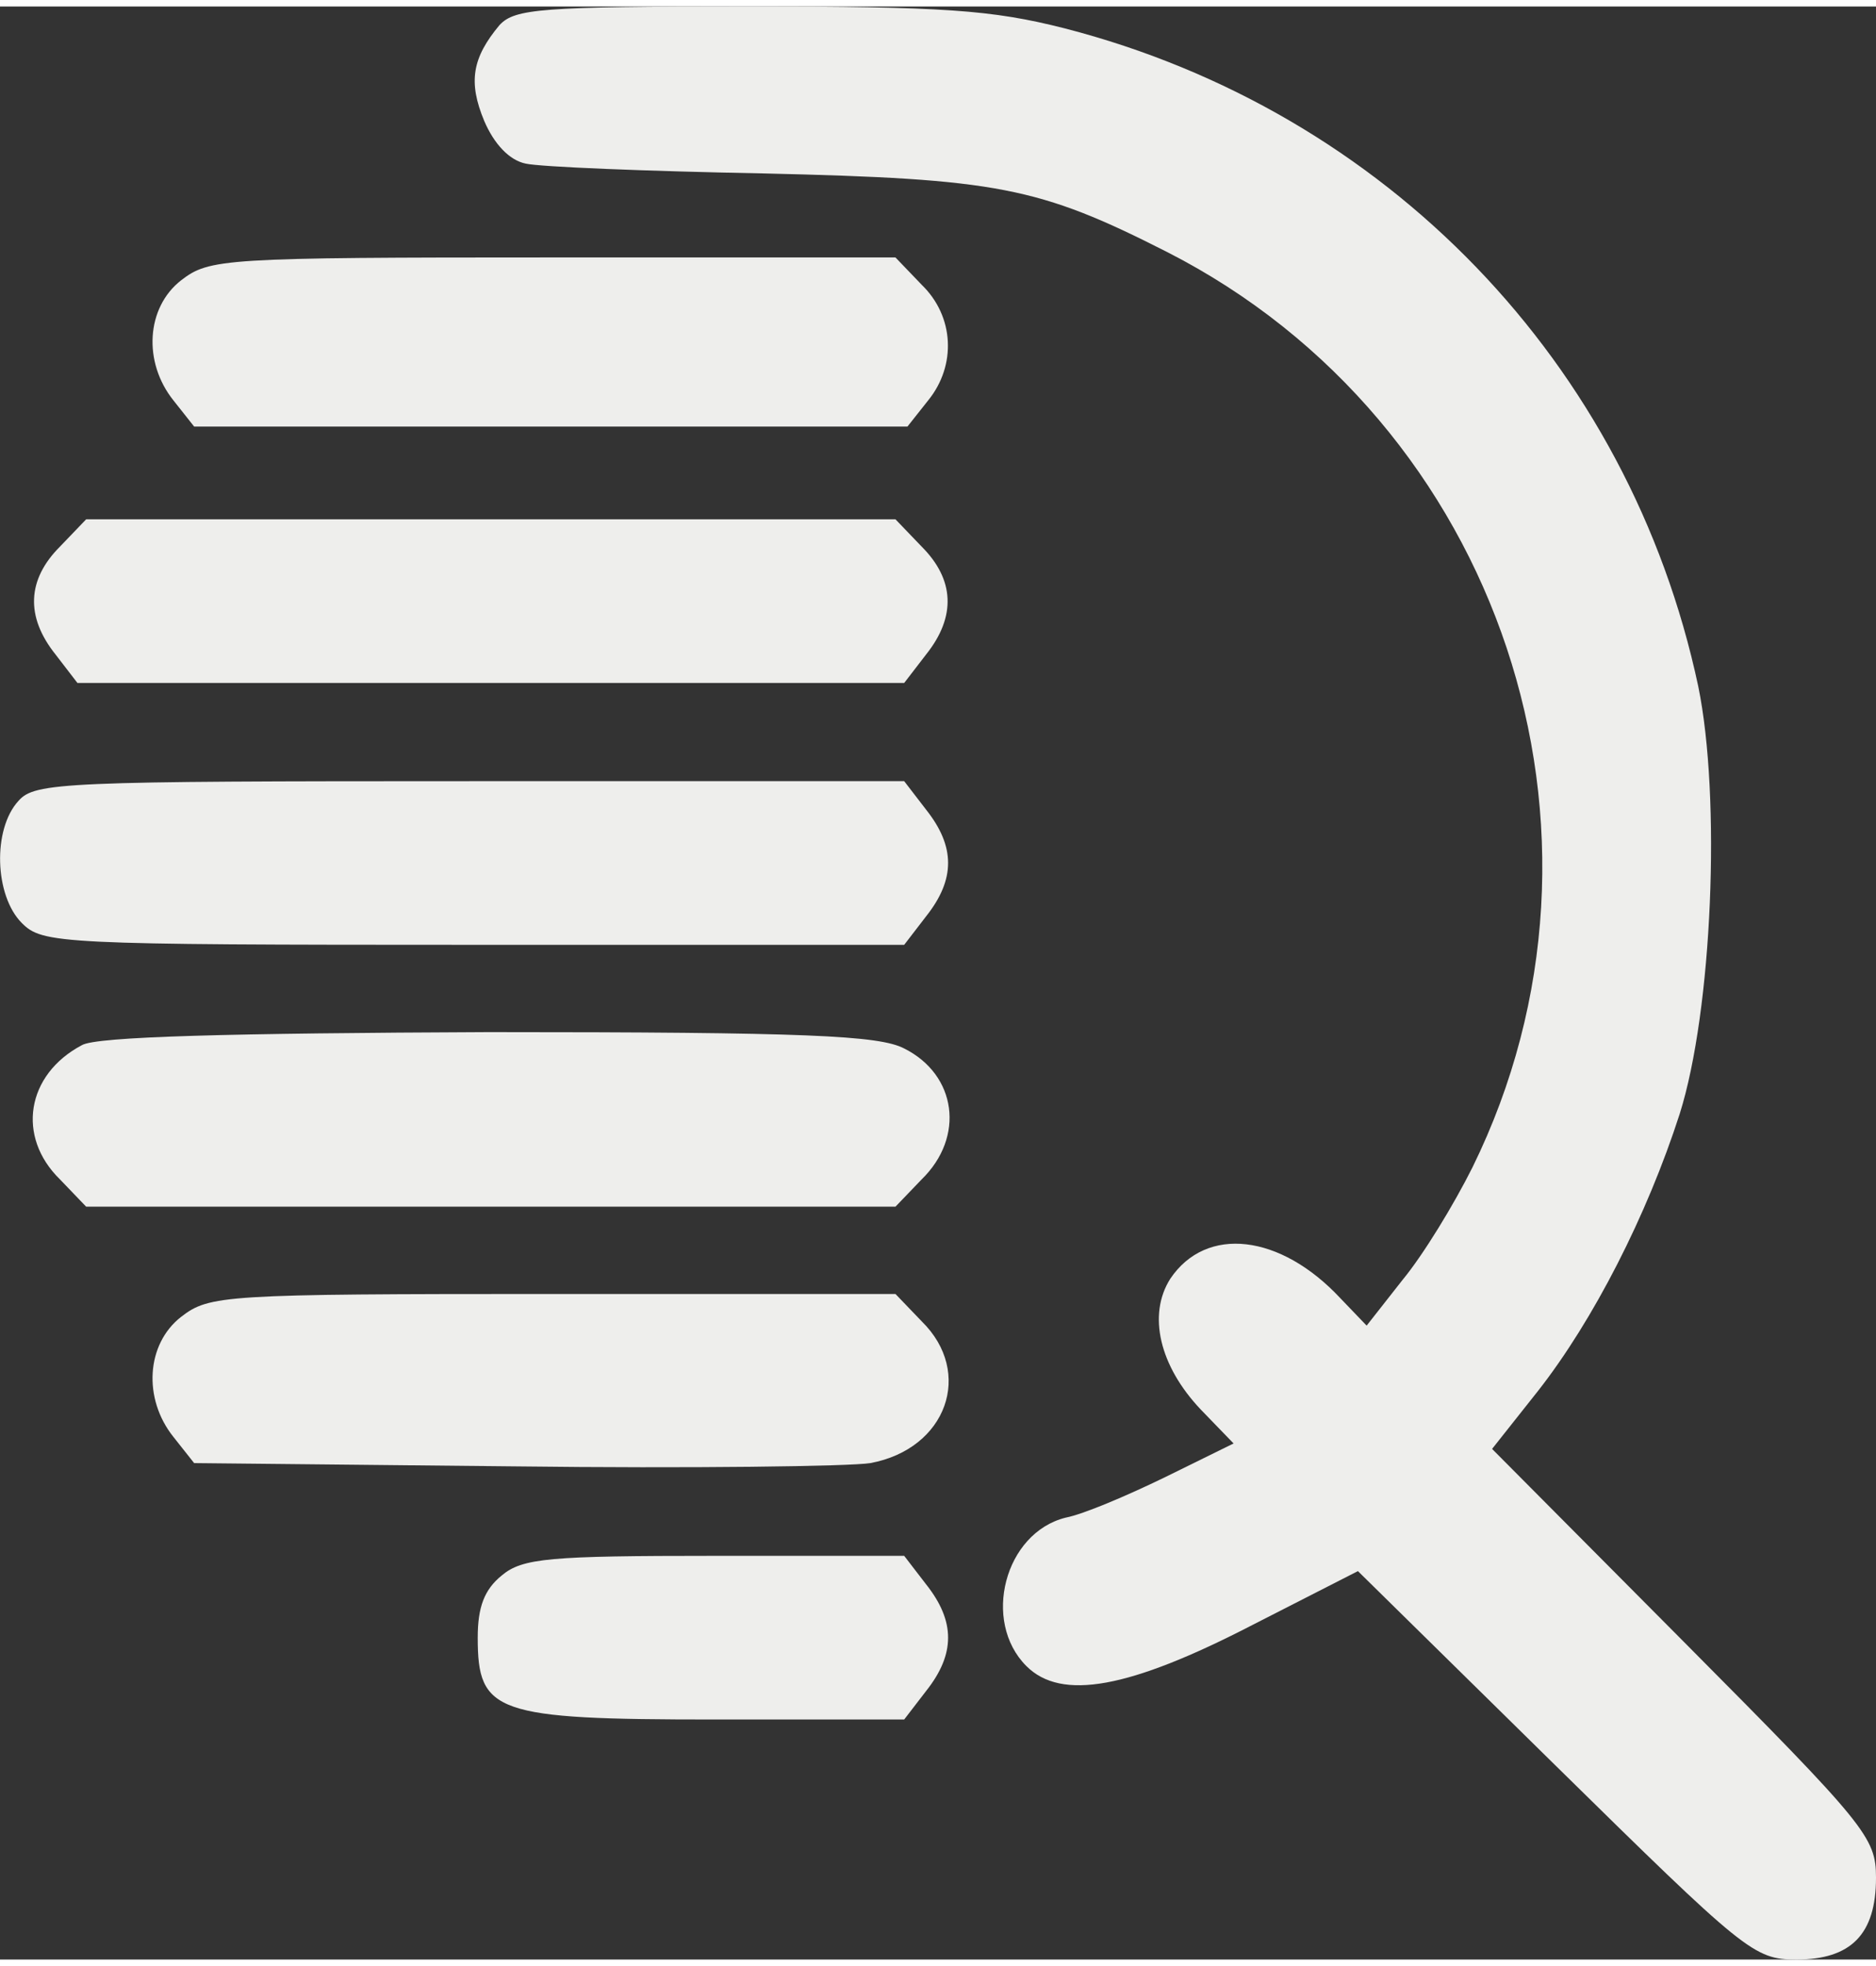
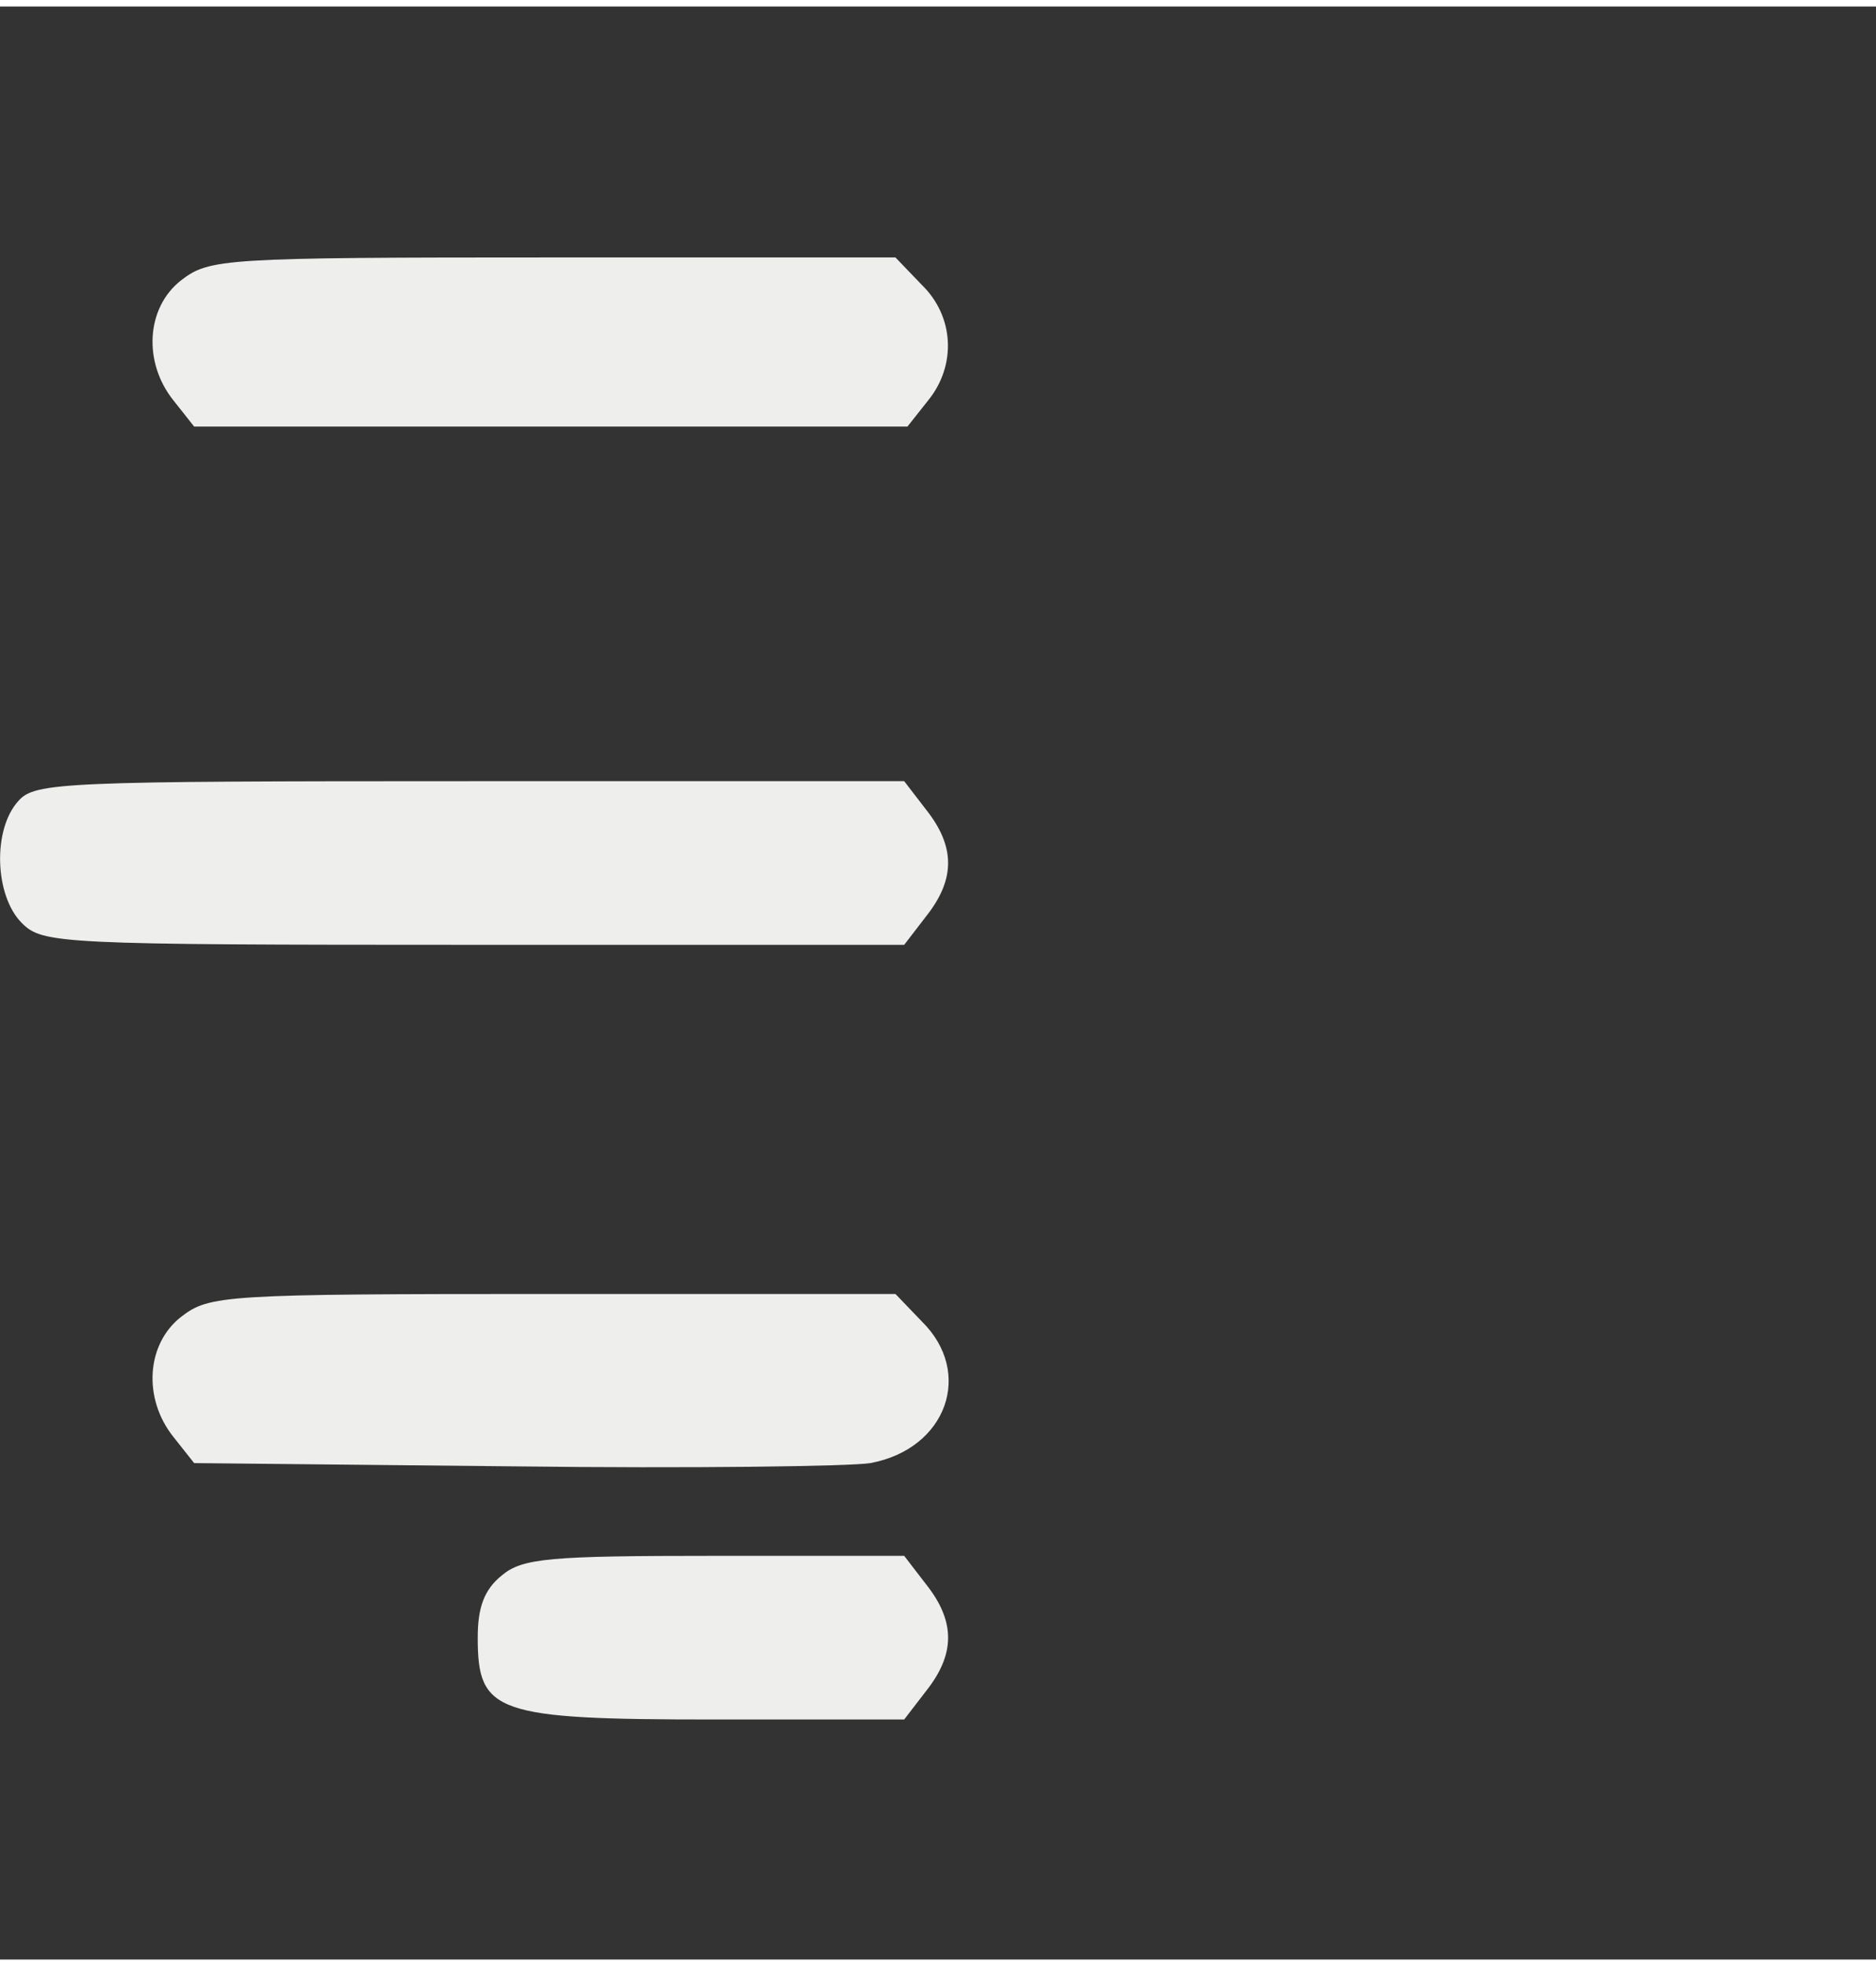
<svg xmlns="http://www.w3.org/2000/svg" version="1.0" width="21px" height="22px" viewBox="0 0 172 179" preserveAspectRatio="xMidYMid meet">
  <rect x="0" y="0" width="172" height="179" fill="#333333" stroke="none" />
  <g transform="translate(0,179) scale(0.1,-0.1)" fill="#eeeeec" stroke="none">
-     <path d="M458 1773 c-25 -30 -29 -52 -14 -88 9 -21 23 -36 38 -39 13 -3 111 -7 218 -9 214 -5 252 -12 370 -72 306 -156 431 -532 280 -839 -17 -34 -45 -80 -64 -103 l-33 -42 -24 25 c-55 59 -123 67 -156 18 -21 -33 -10 -80 28 -120 l30 -31 -63 -31 c-35 -17 -75 -34 -91 -37 -56 -14 -77 -95 -36 -136 32 -32 94 -21 208 38 l96 49 181 -178 c174 -171 182 -178 221 -178 50 0 73 23 73 75 0 37 -9 48 -176 216 l-176 177 42 53 c51 65 100 161 130 254 30 95 38 290 17 392 -63 296 -286 527 -581 603 -67 17 -111 20 -291 20 -189 0 -213 -2 -227 -17z" />
    <path d="M166 1539 c-32 -25 -35 -75 -7 -110 l19 -24 327 0 327 0 19 24 c26 32 24 77 -6 106 l-24 25 -314 0 c-303 0 -315 -1 -341 -21z" />
-     <path d="M55 1295 c-30 -30 -32 -64 -4 -99 l20 -26 379 0 379 0 20 26 c28 35 26 69 -4 99 l-24 25 -371 0 -371 0 -24 -25z" />
    <path d="M17 1062 c-24 -26 -22 -87 3 -112 19 -19 33 -20 414 -20 l395 0 20 26 c27 34 27 64 0 98 l-20 26 -398 0 c-373 0 -399 -1 -414 -18z" />
-     <path d="M75 838 c-51 -27 -60 -84 -20 -123 l24 -25 371 0 371 0 24 25 c40 39 32 96 -16 120 -23 12 -90 15 -381 15 -236 -1 -360 -4 -373 -12z" />
    <path d="M166 589 c-32 -25 -35 -75 -7 -110 l19 -24 294 -3 c161 -2 308 0 326 3 70 13 95 83 47 130 l-24 25 -314 0 c-303 0 -315 -1 -341 -21z" />
    <path d="M460 352 c-16 -13 -22 -29 -22 -57 0 -69 16 -75 217 -75 l174 0 20 26 c27 34 27 64 0 98 l-20 26 -174 0 c-151 0 -176 -2 -195 -18z" />
  </g>
</svg>